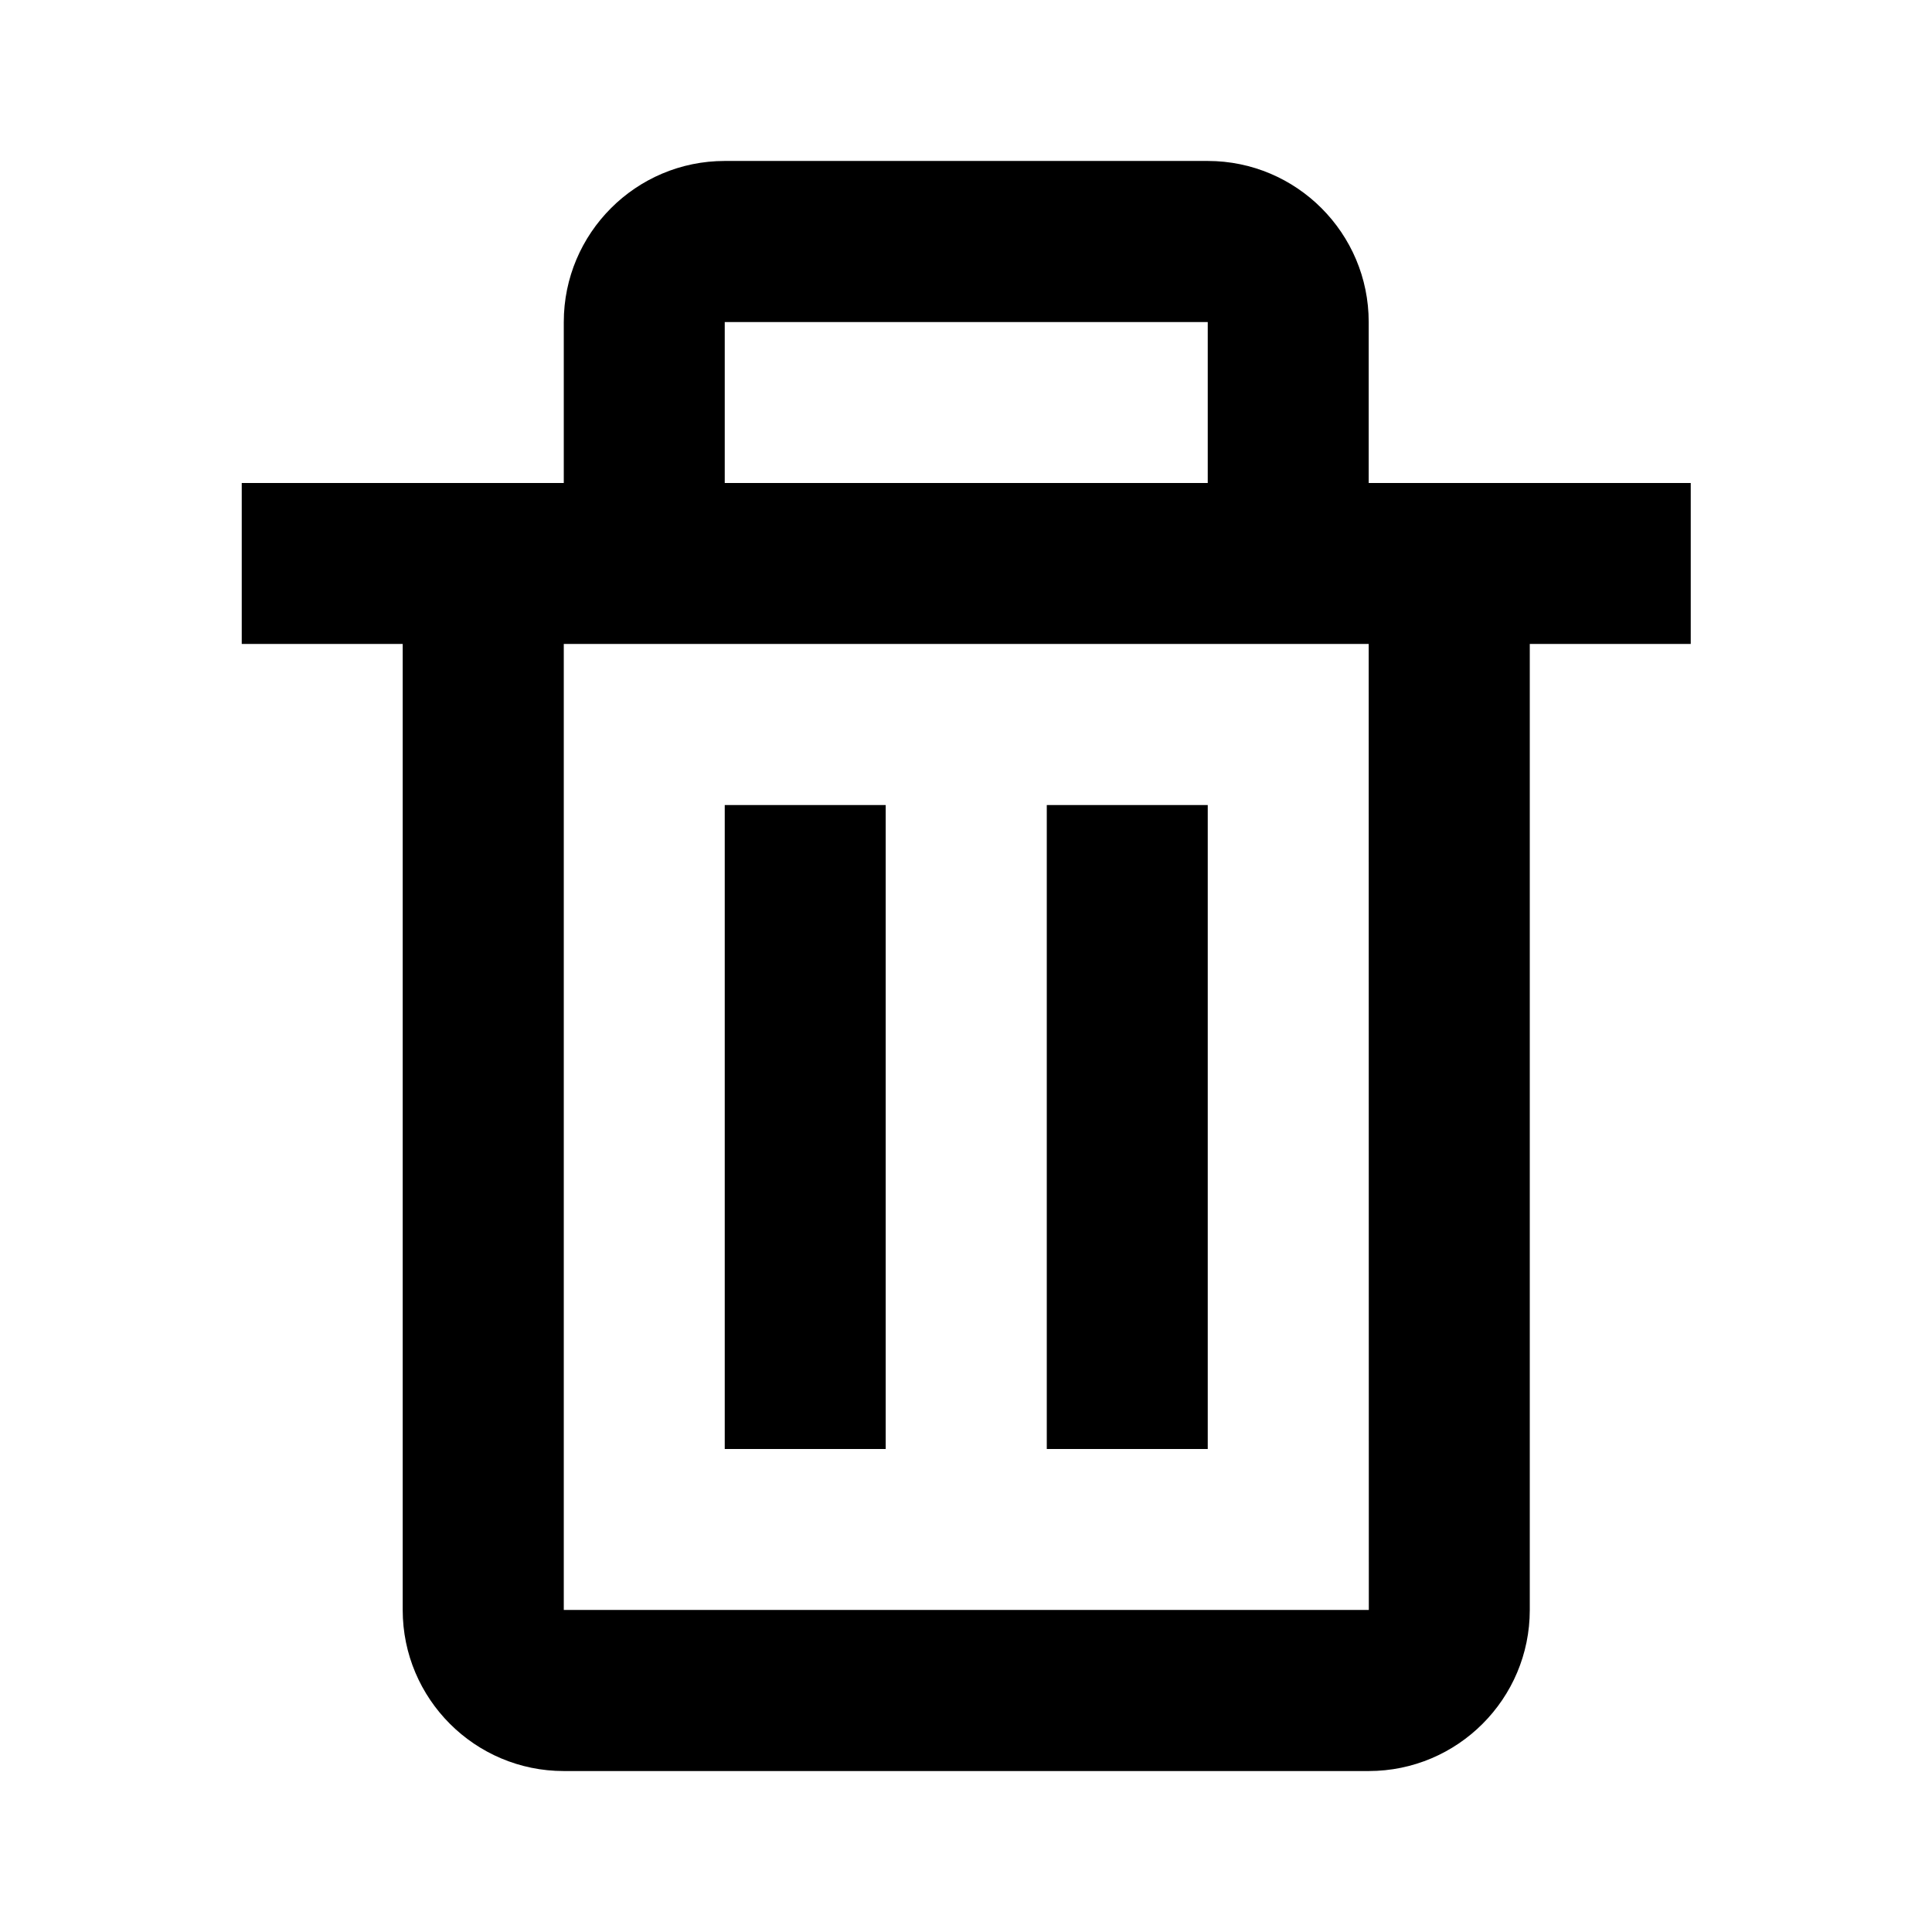
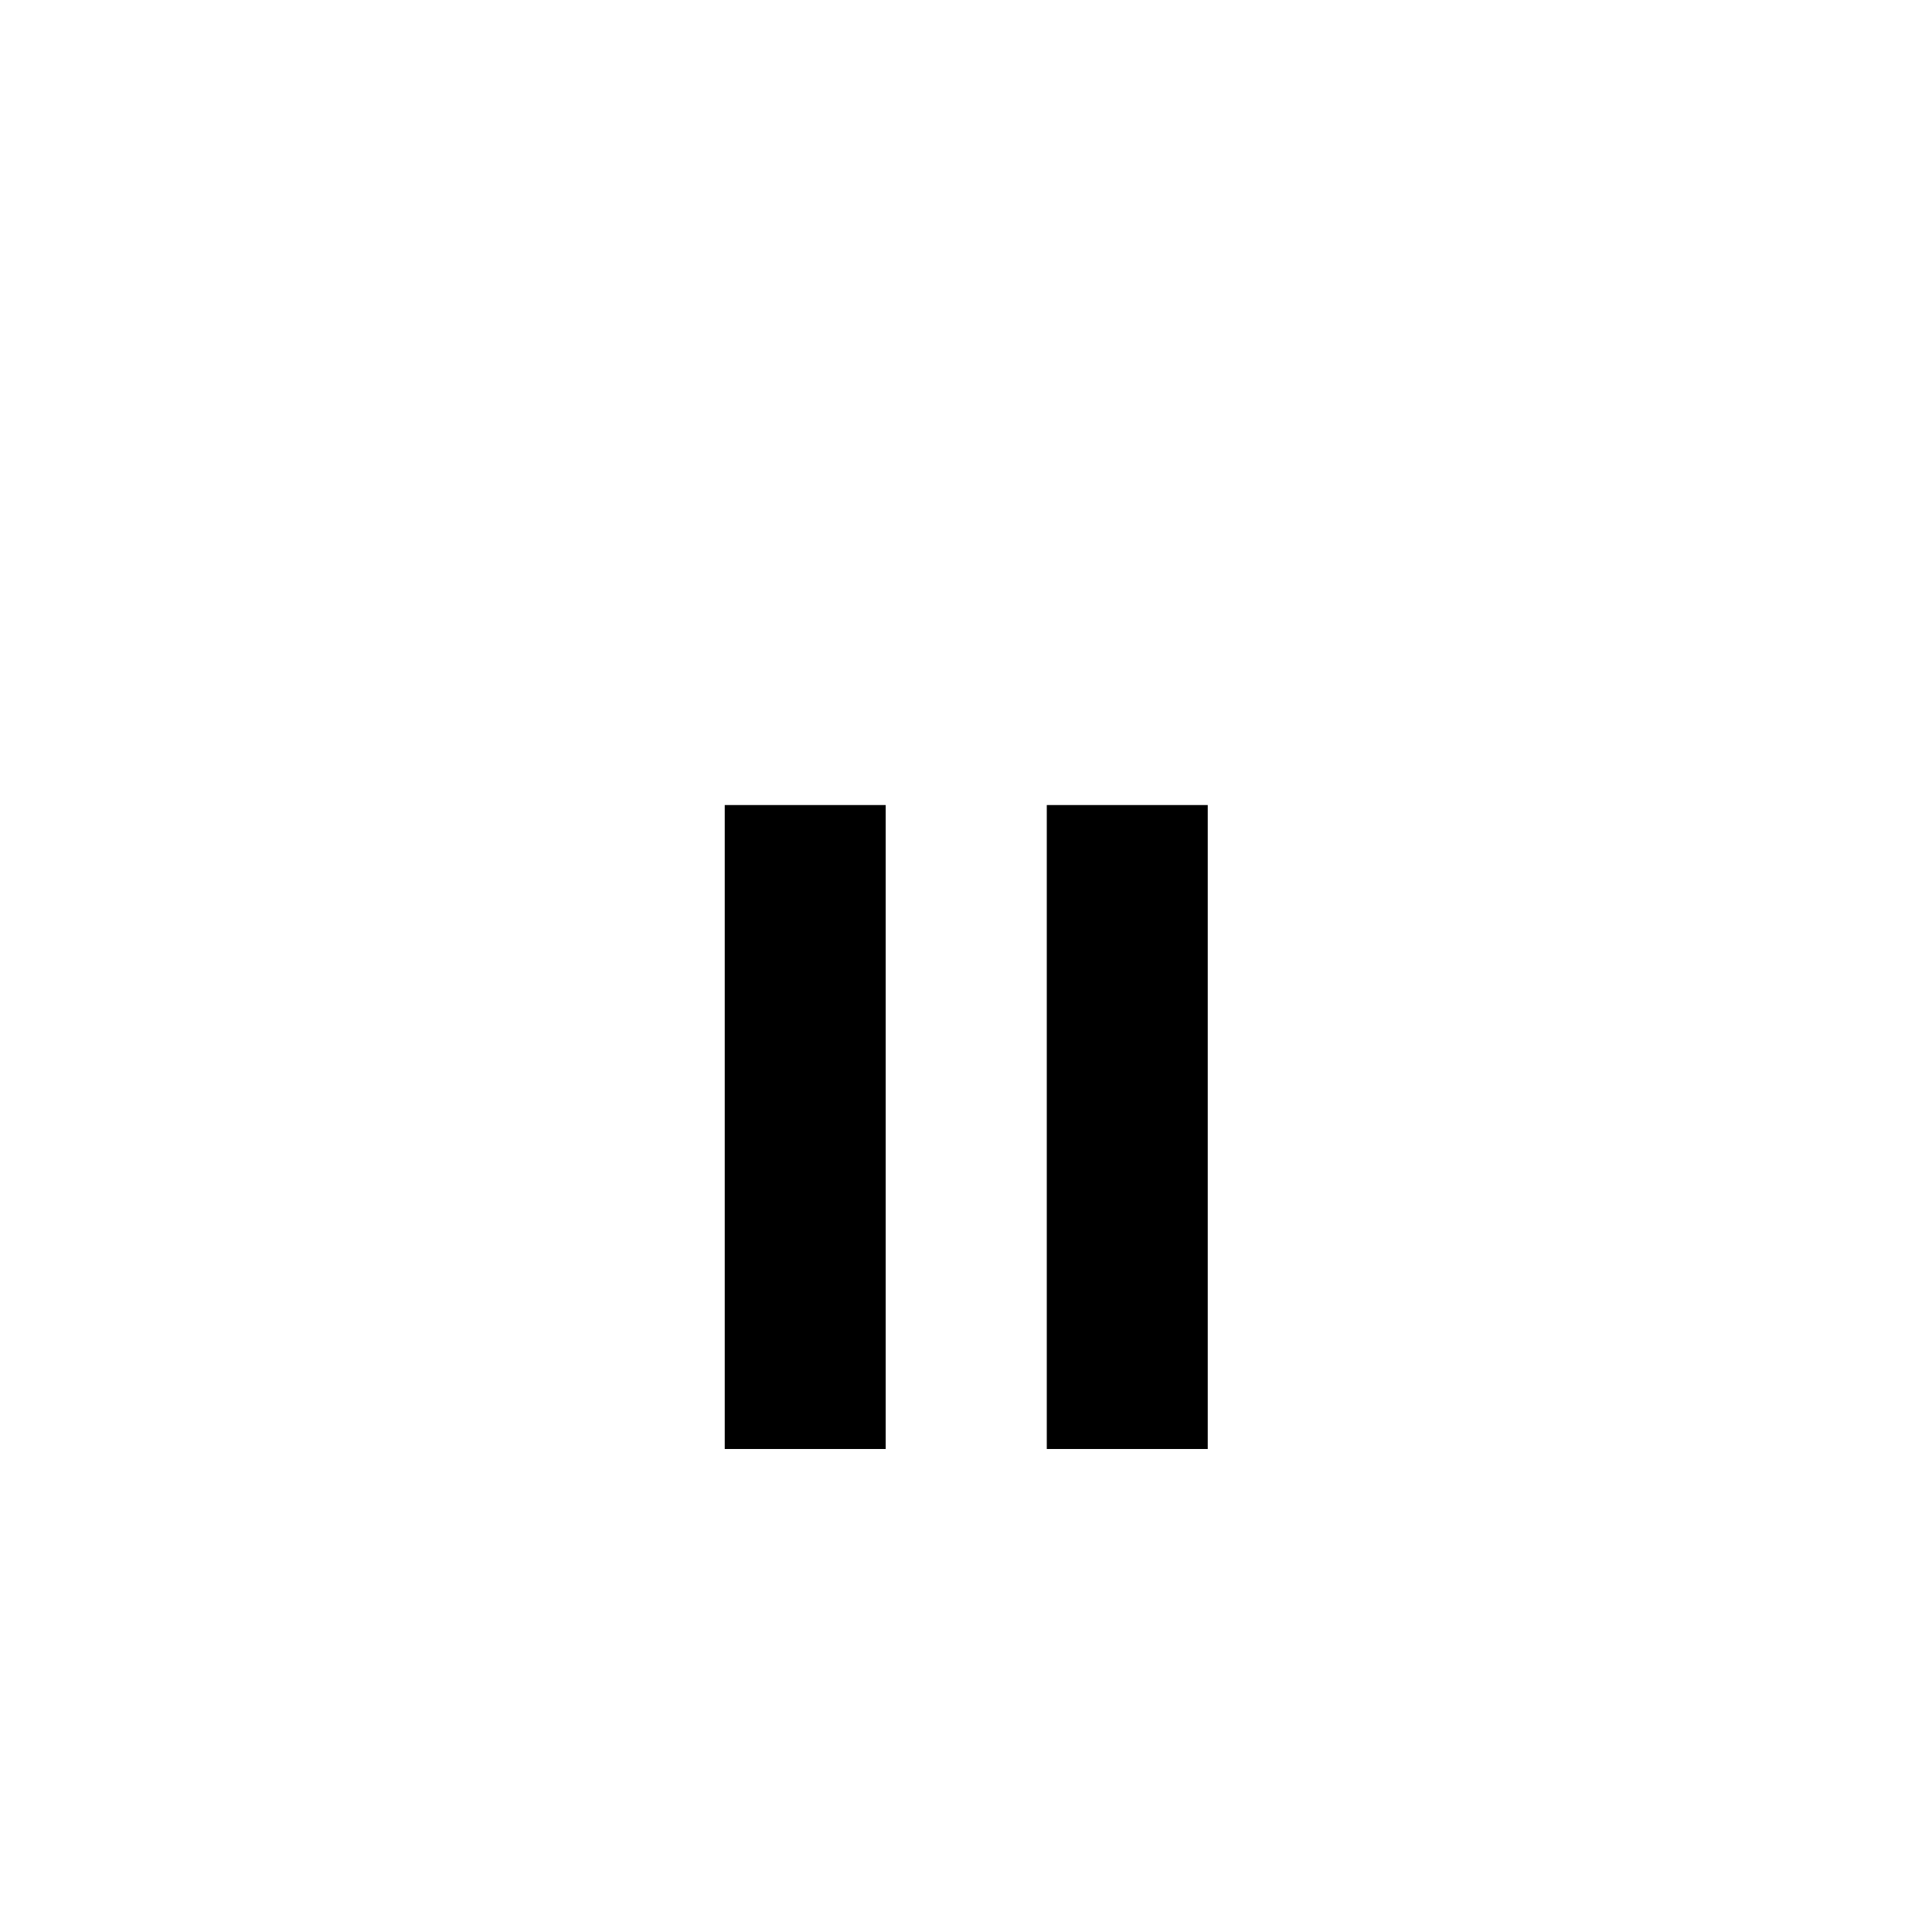
<svg xmlns="http://www.w3.org/2000/svg" width="16" height="16" viewBox="0 0 16 16" fill="none">
-   <path d="M3.335 13.333C3.335 14.069 3.933 14.667 4.669 14.667H11.335C12.071 14.667 12.669 14.069 12.669 13.333V5.333H14.002V4H12.002H11.335V2.667C11.335 1.931 10.737 1.333 10.002 1.333H6.002C5.267 1.333 4.669 1.931 4.669 2.667V4H4.002H2.002V5.333H3.335V13.333ZM6.002 2.667H10.002V4H6.002V2.667ZM5.335 5.333H10.669H11.335L11.336 13.333H4.669V5.333H5.335Z" fill="black" />
  <path d="M6.002 6.667H7.335V12H6.002V6.667ZM8.669 6.667H10.002V12H8.669V6.667Z" fill="black" />
</svg>